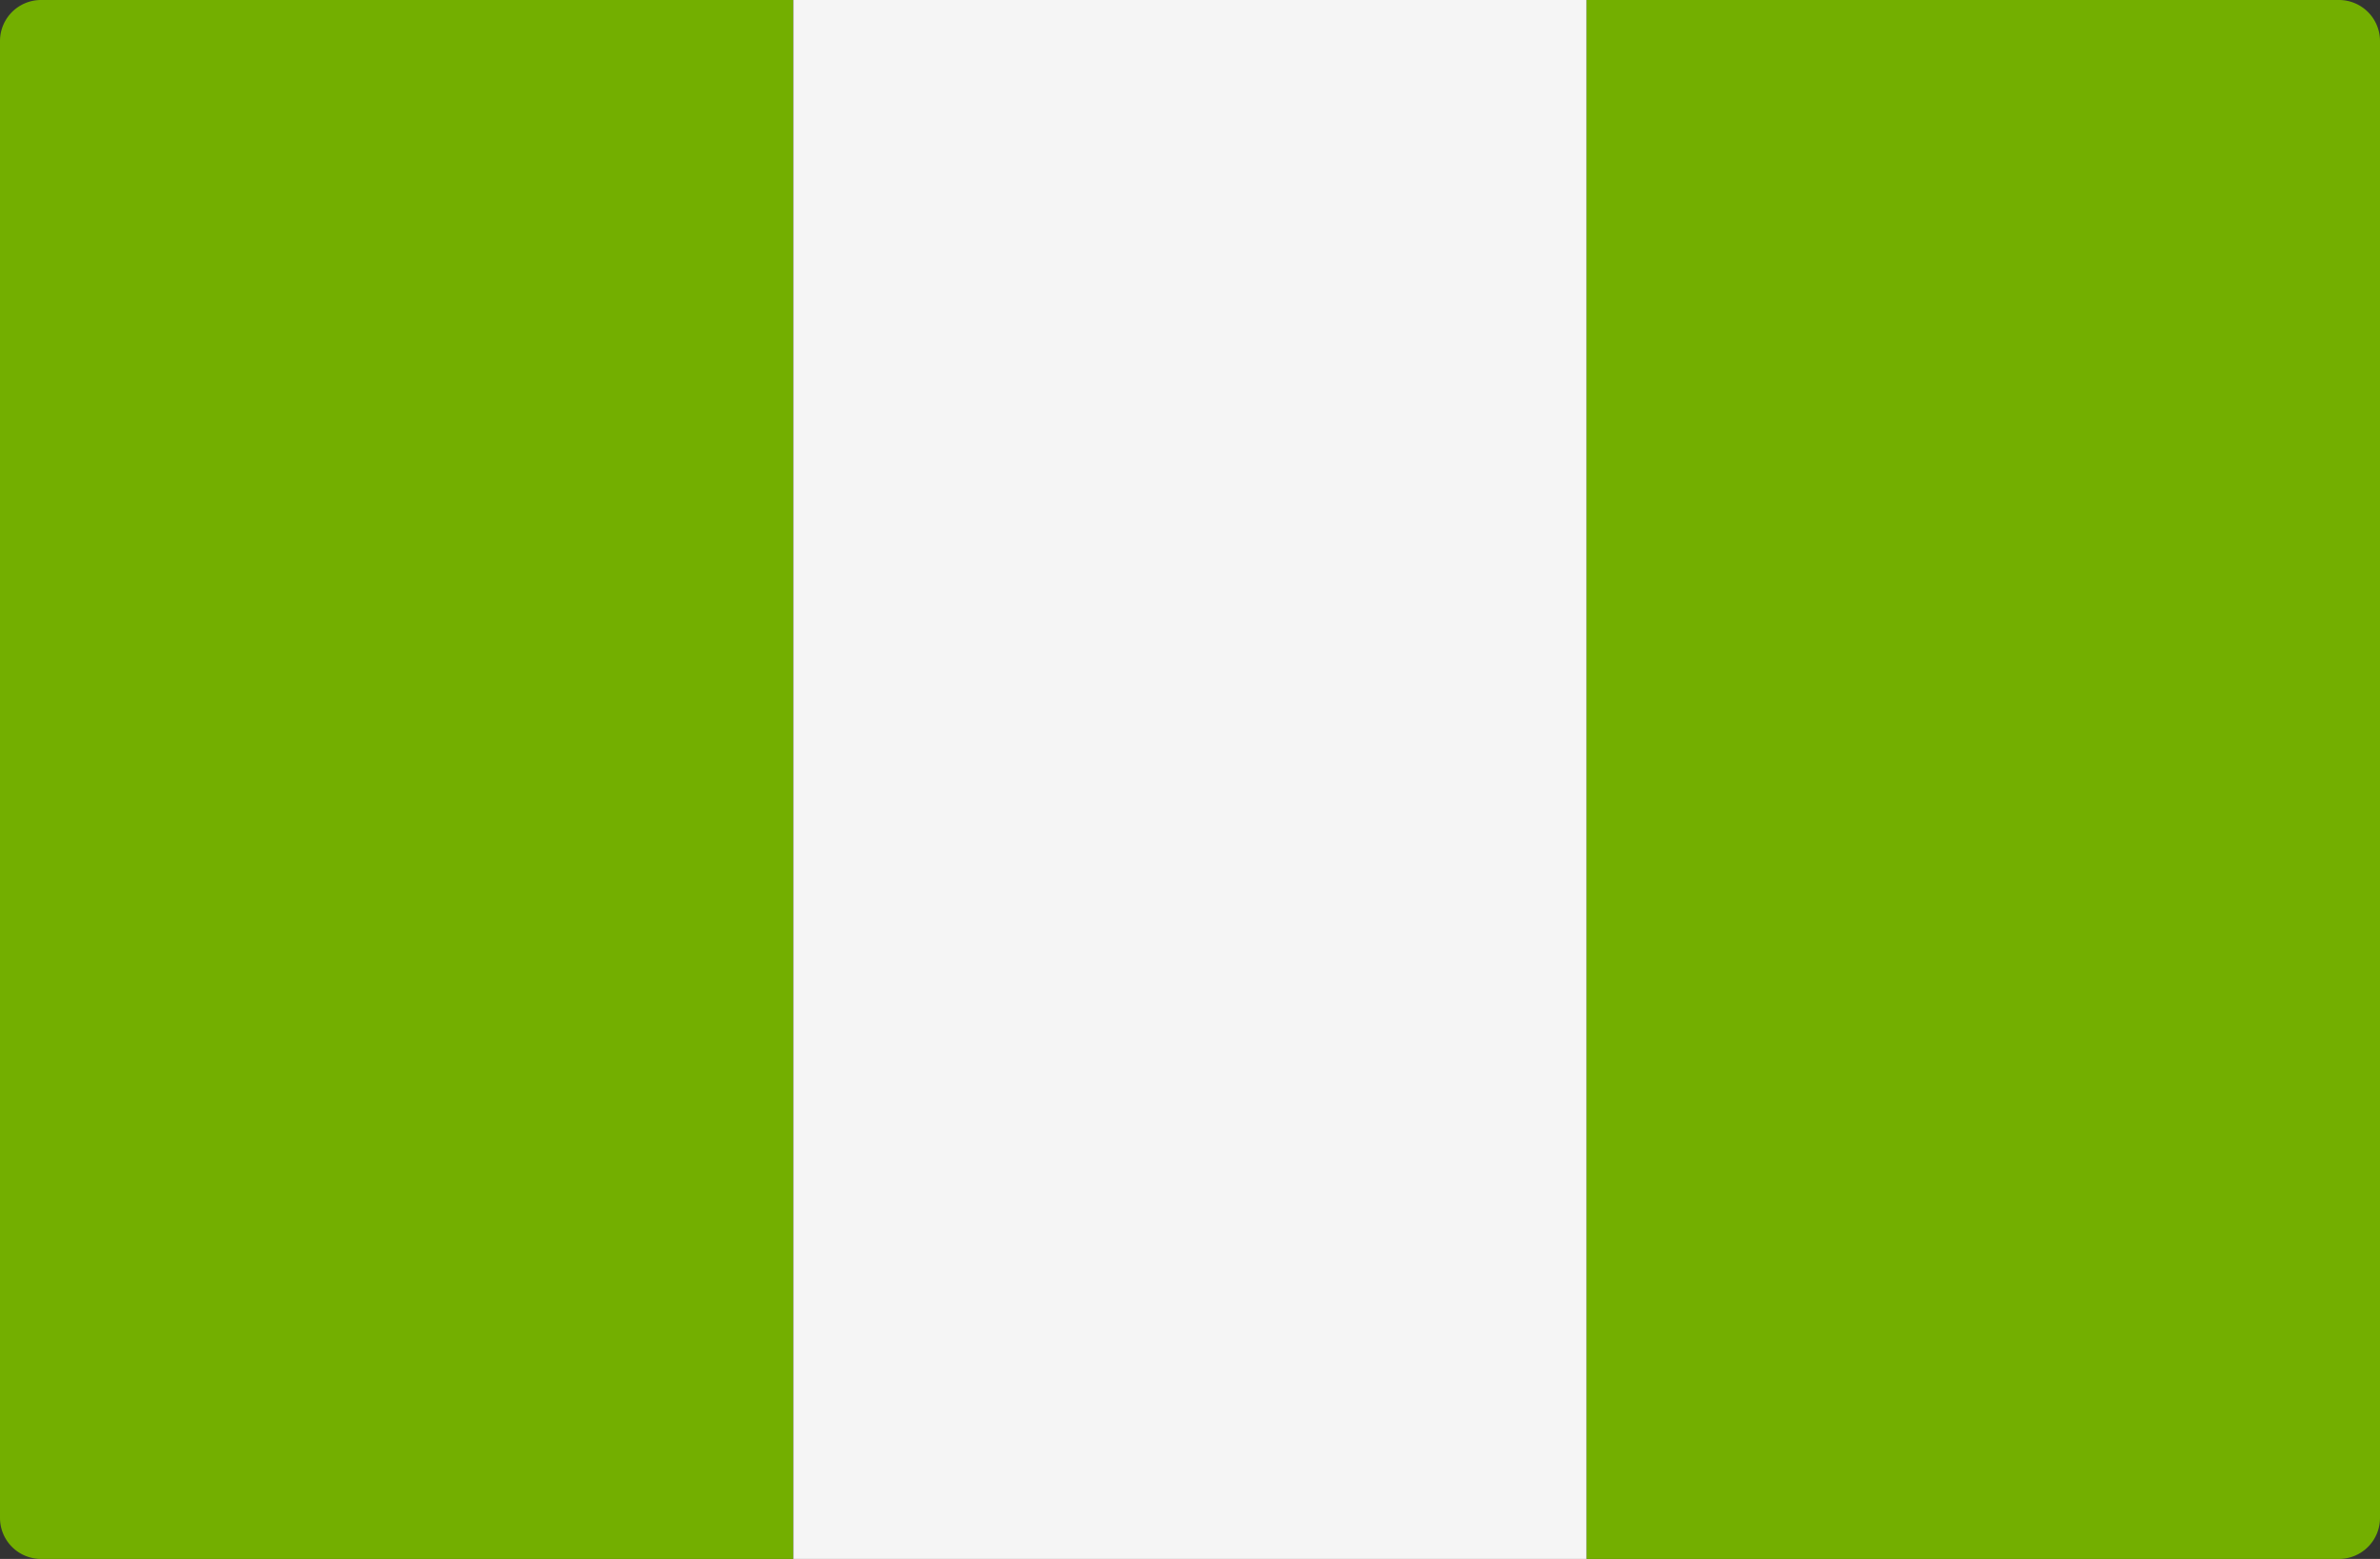
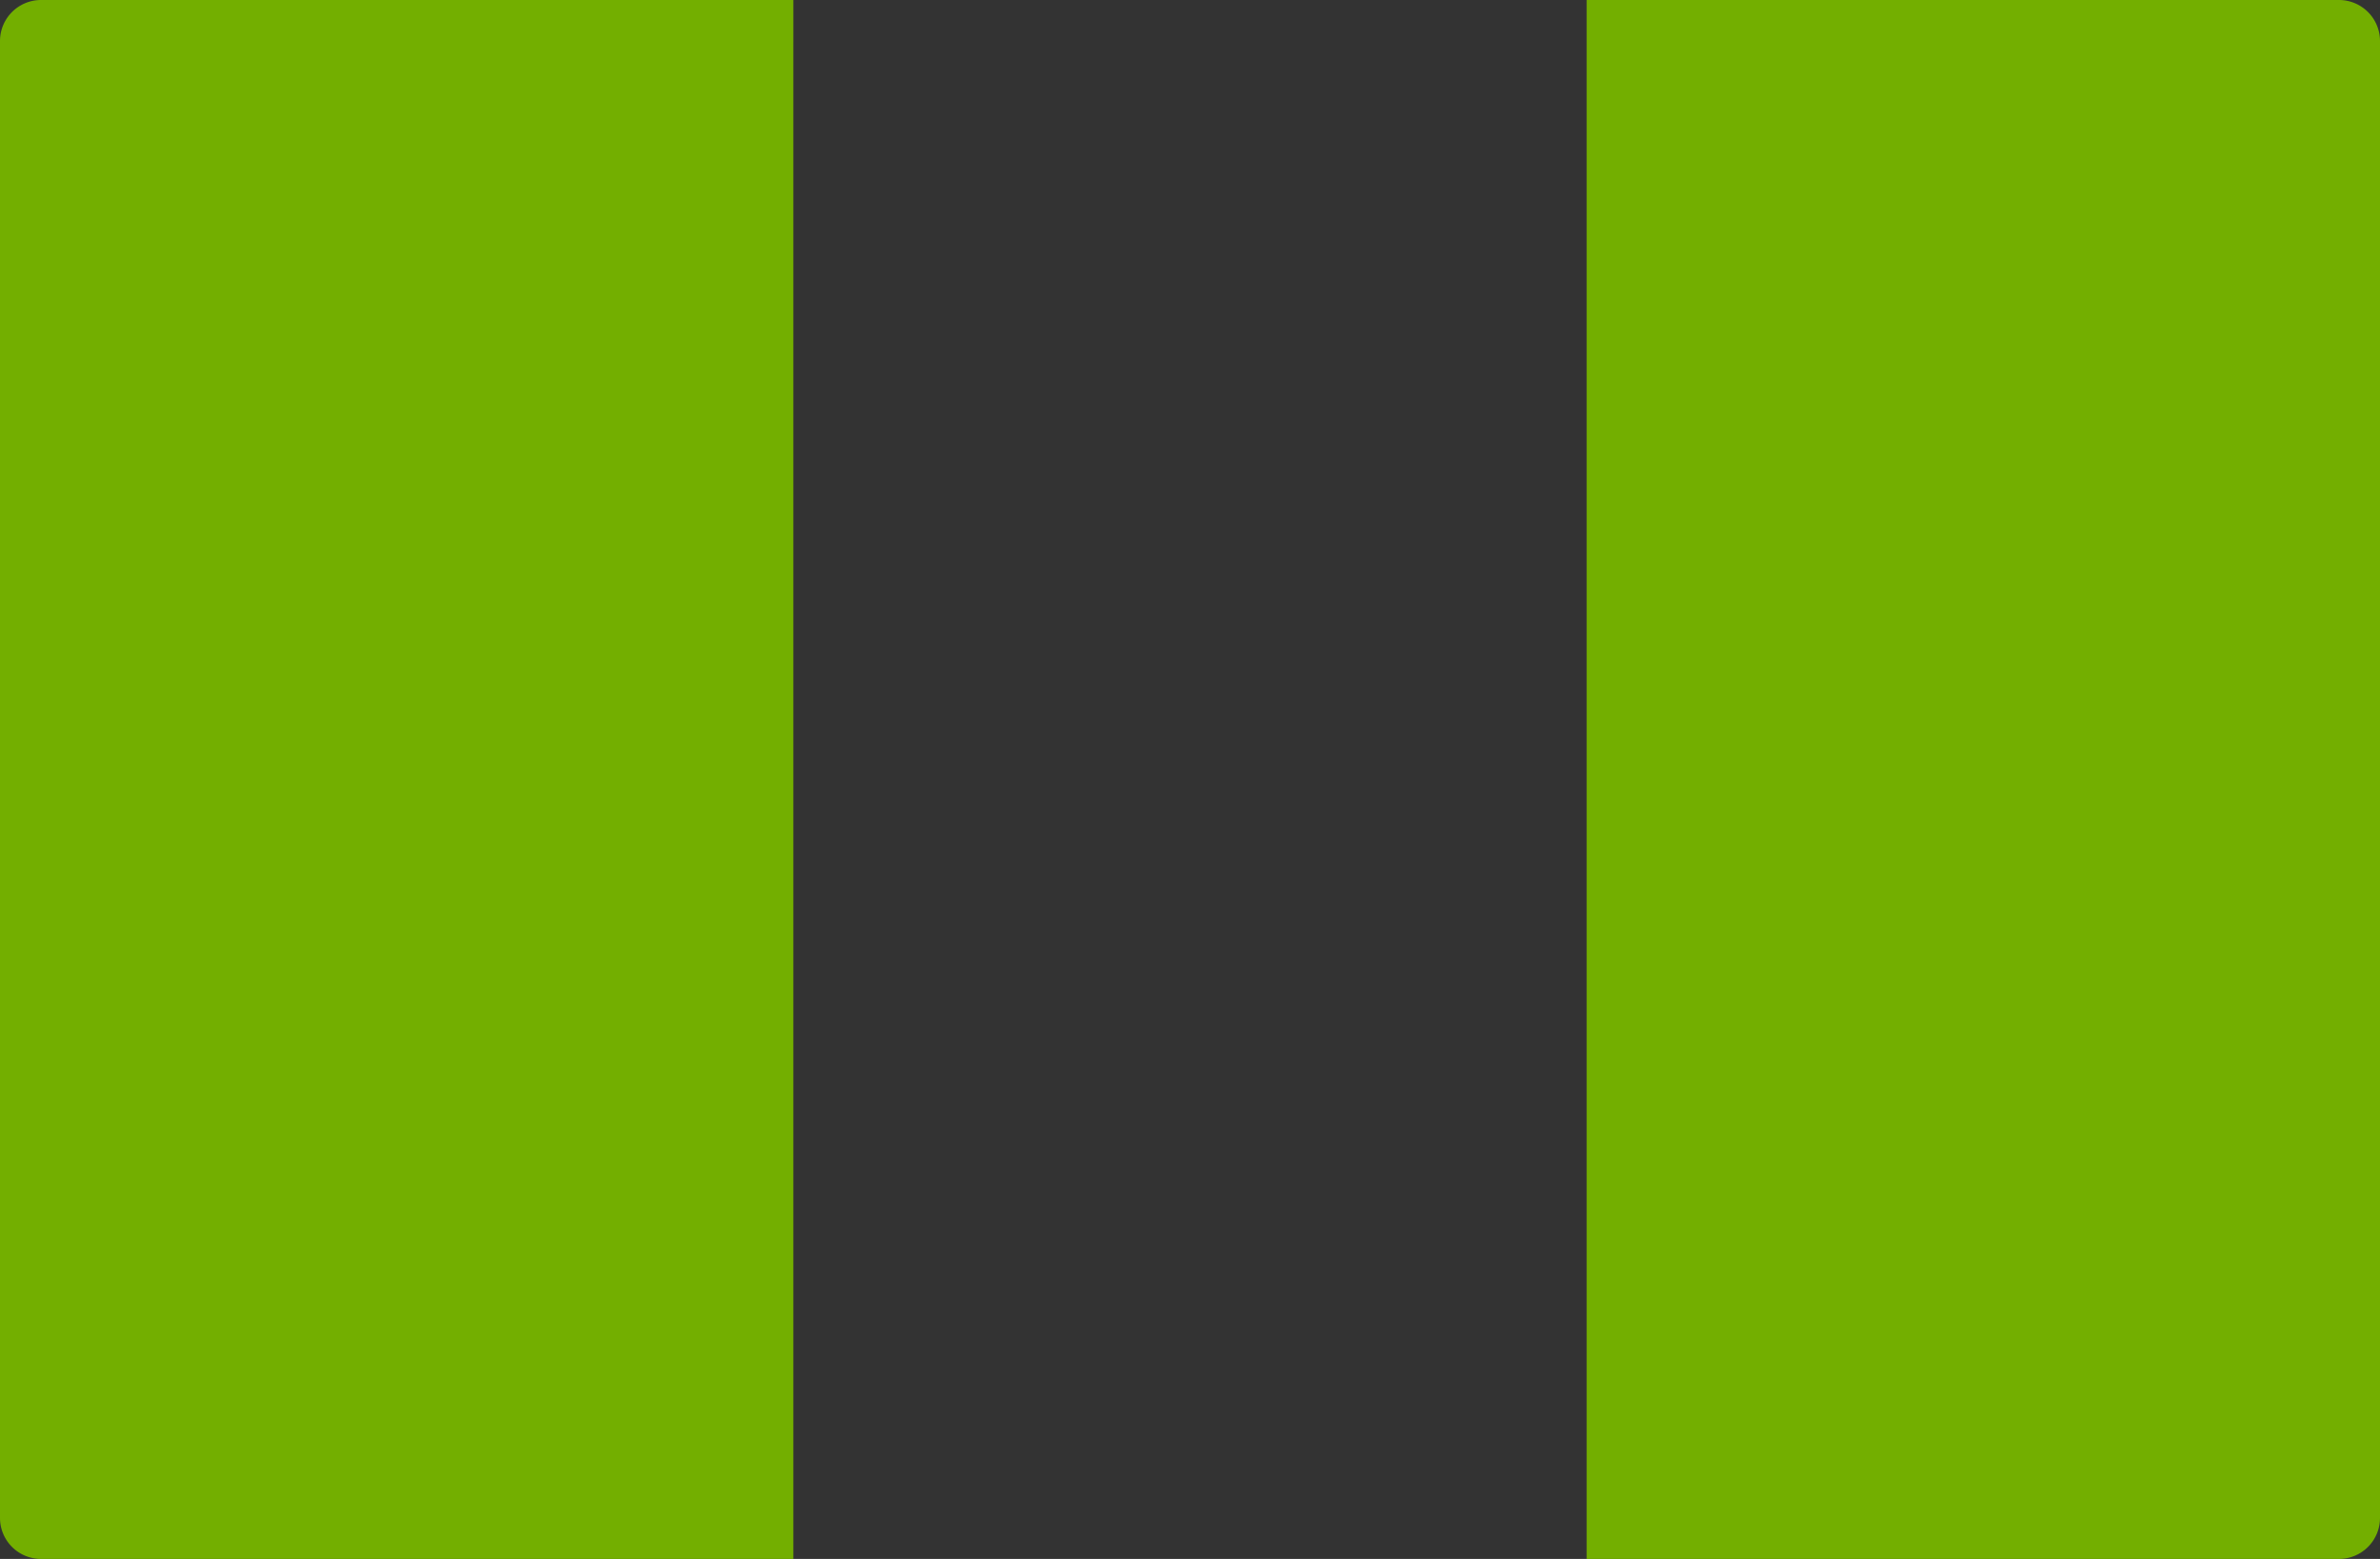
<svg xmlns="http://www.w3.org/2000/svg" viewBox="0 0 512 335.45" width="512" height="335.45">
  <rect x="0" y="0" width="512" height="335.45" fill="#333333" stroke="none" />
  <path d="M170.67 335.45H8.83A8.83 8.83 0 0 1 0 326.62V8.82A8.83 8.83 0 0 1 8.83 0h161.84z" fill="#73af00" />
-   <path fill="#f5f5f5" d="M170.67 0h170.67v335.45H170.67z" />
-   <path d="M503.17 335.45H341.33V0h161.84A8.83 8.83 0 0 1 512 8.83v317.8a8.83 8.83 0 0 1-8.83 8.82z" fill="#73af00" />
+   <path d="M503.17 335.45H341.33V0h161.84A8.83 8.83 0 0 1 512 8.83v317.8a8.83 8.83 0 0 1-8.83 8.82" fill="#73af00" />
</svg>